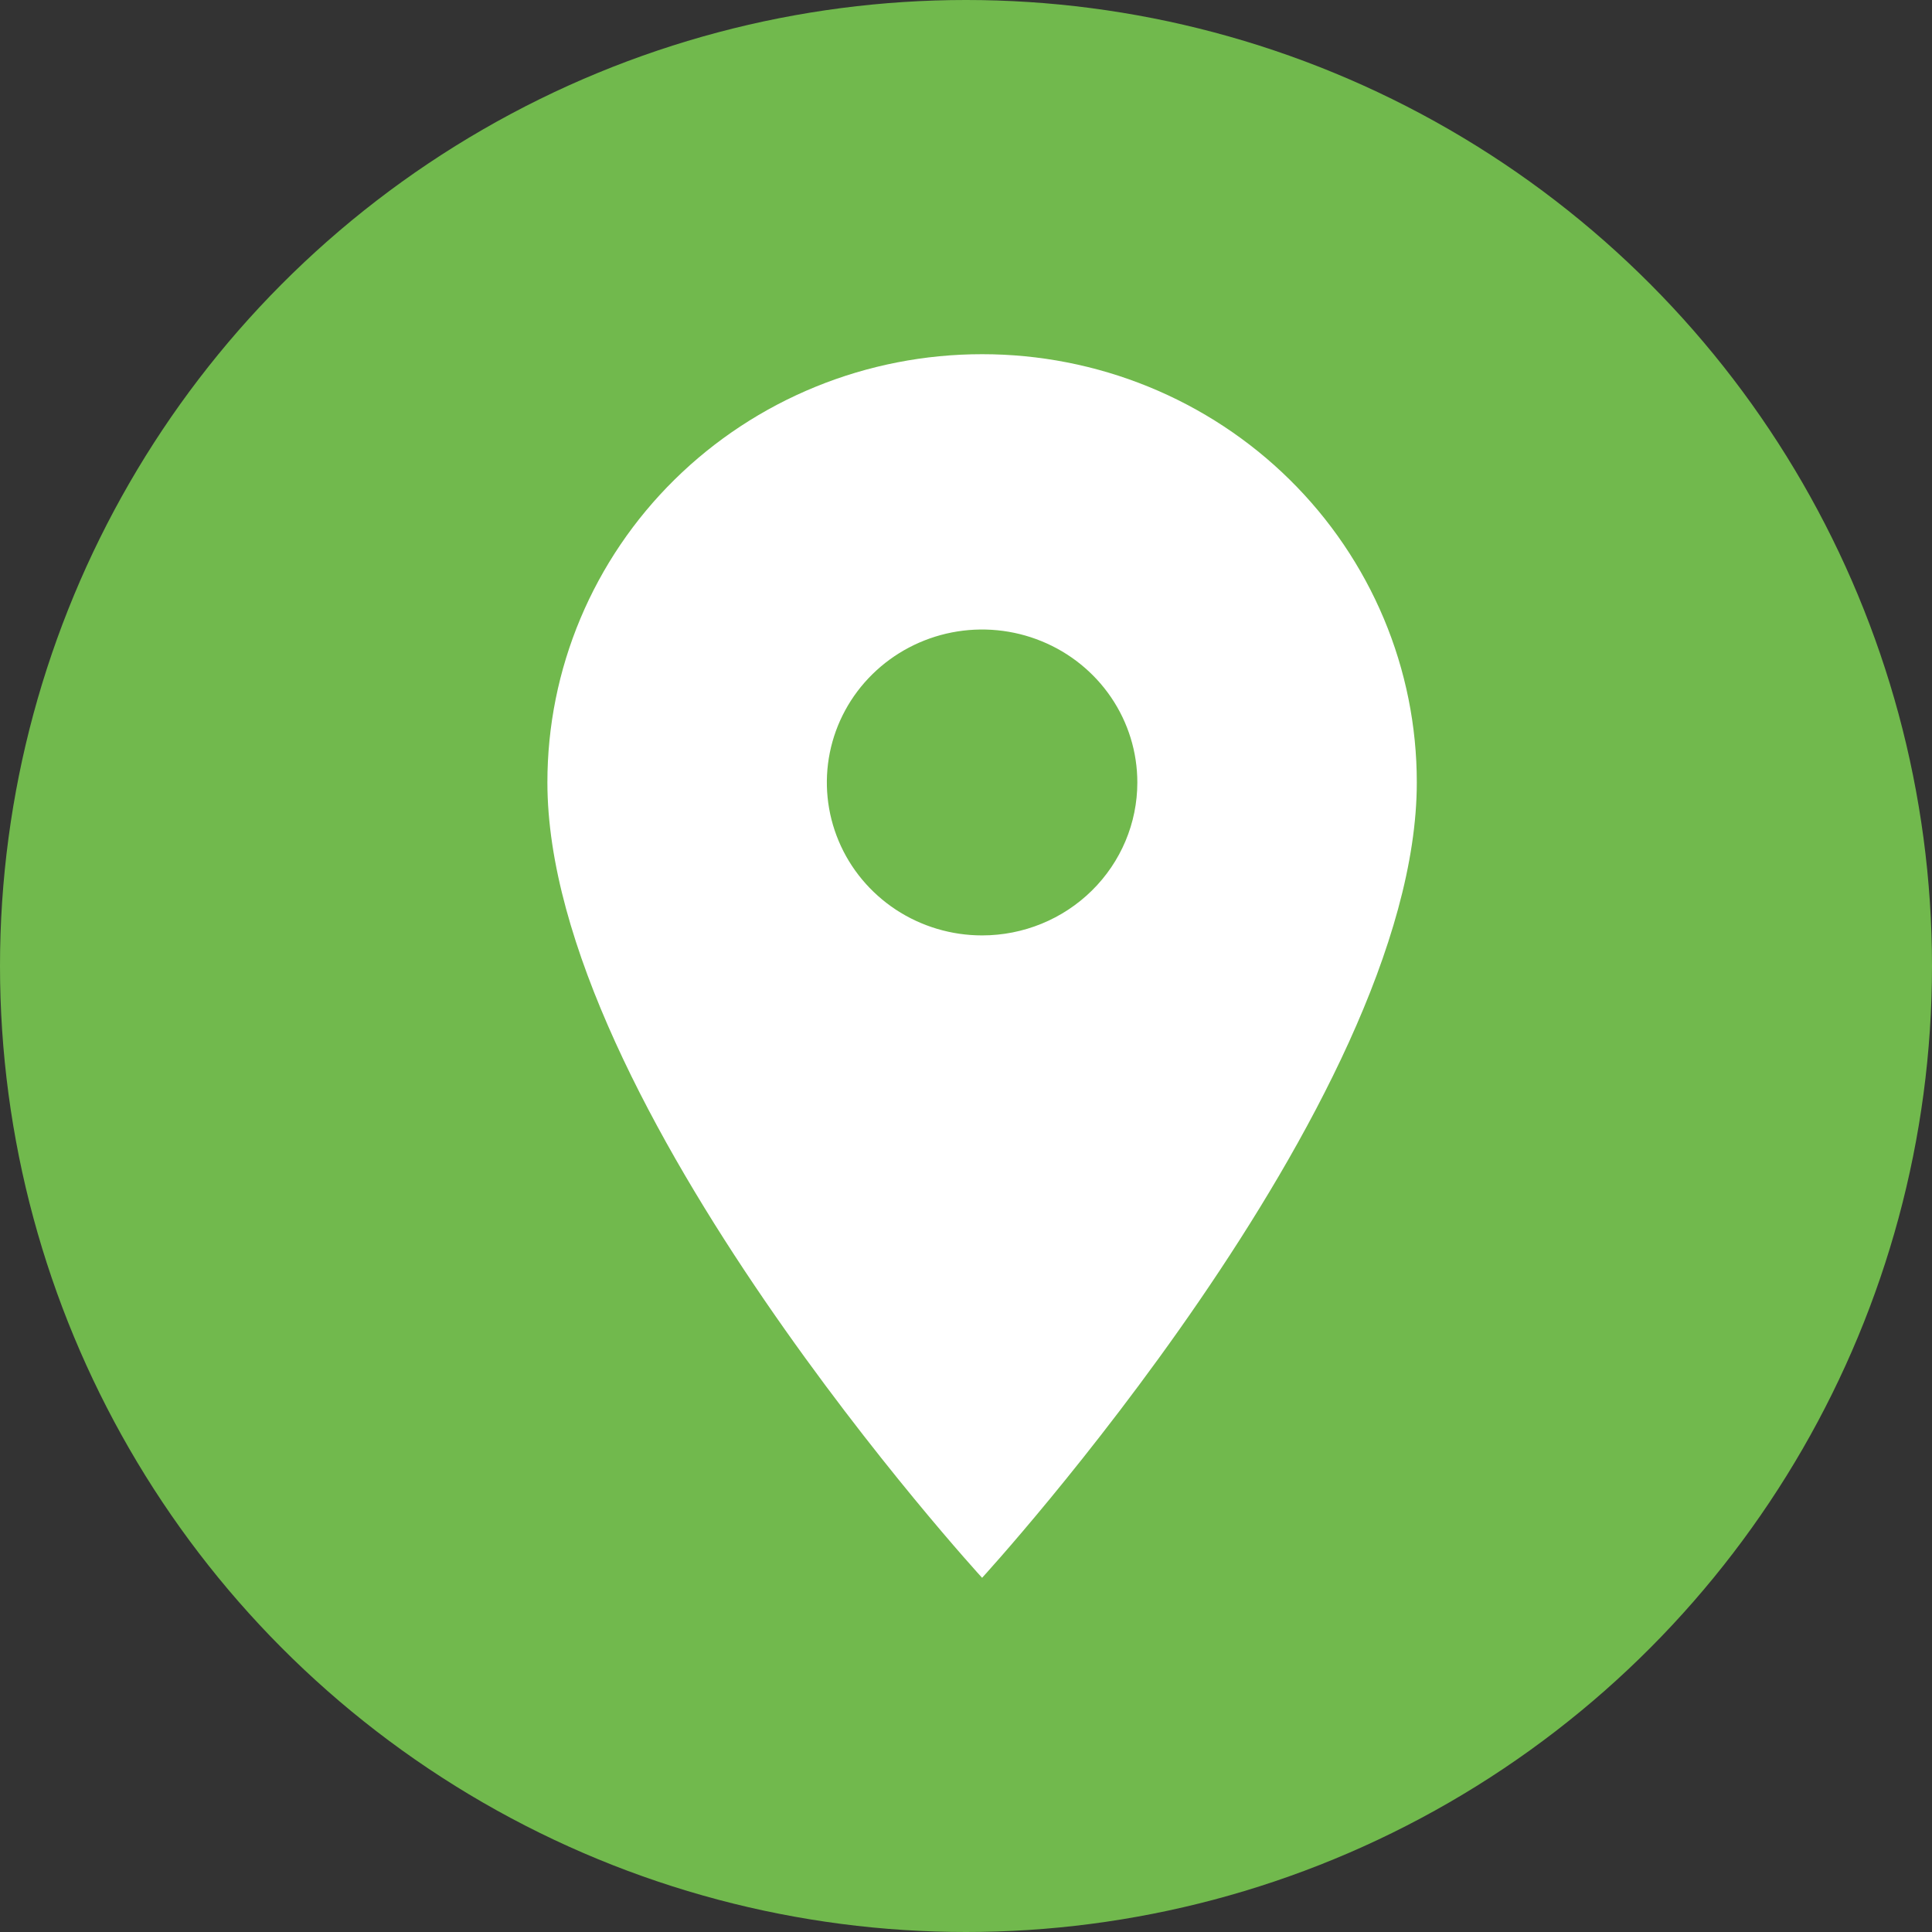
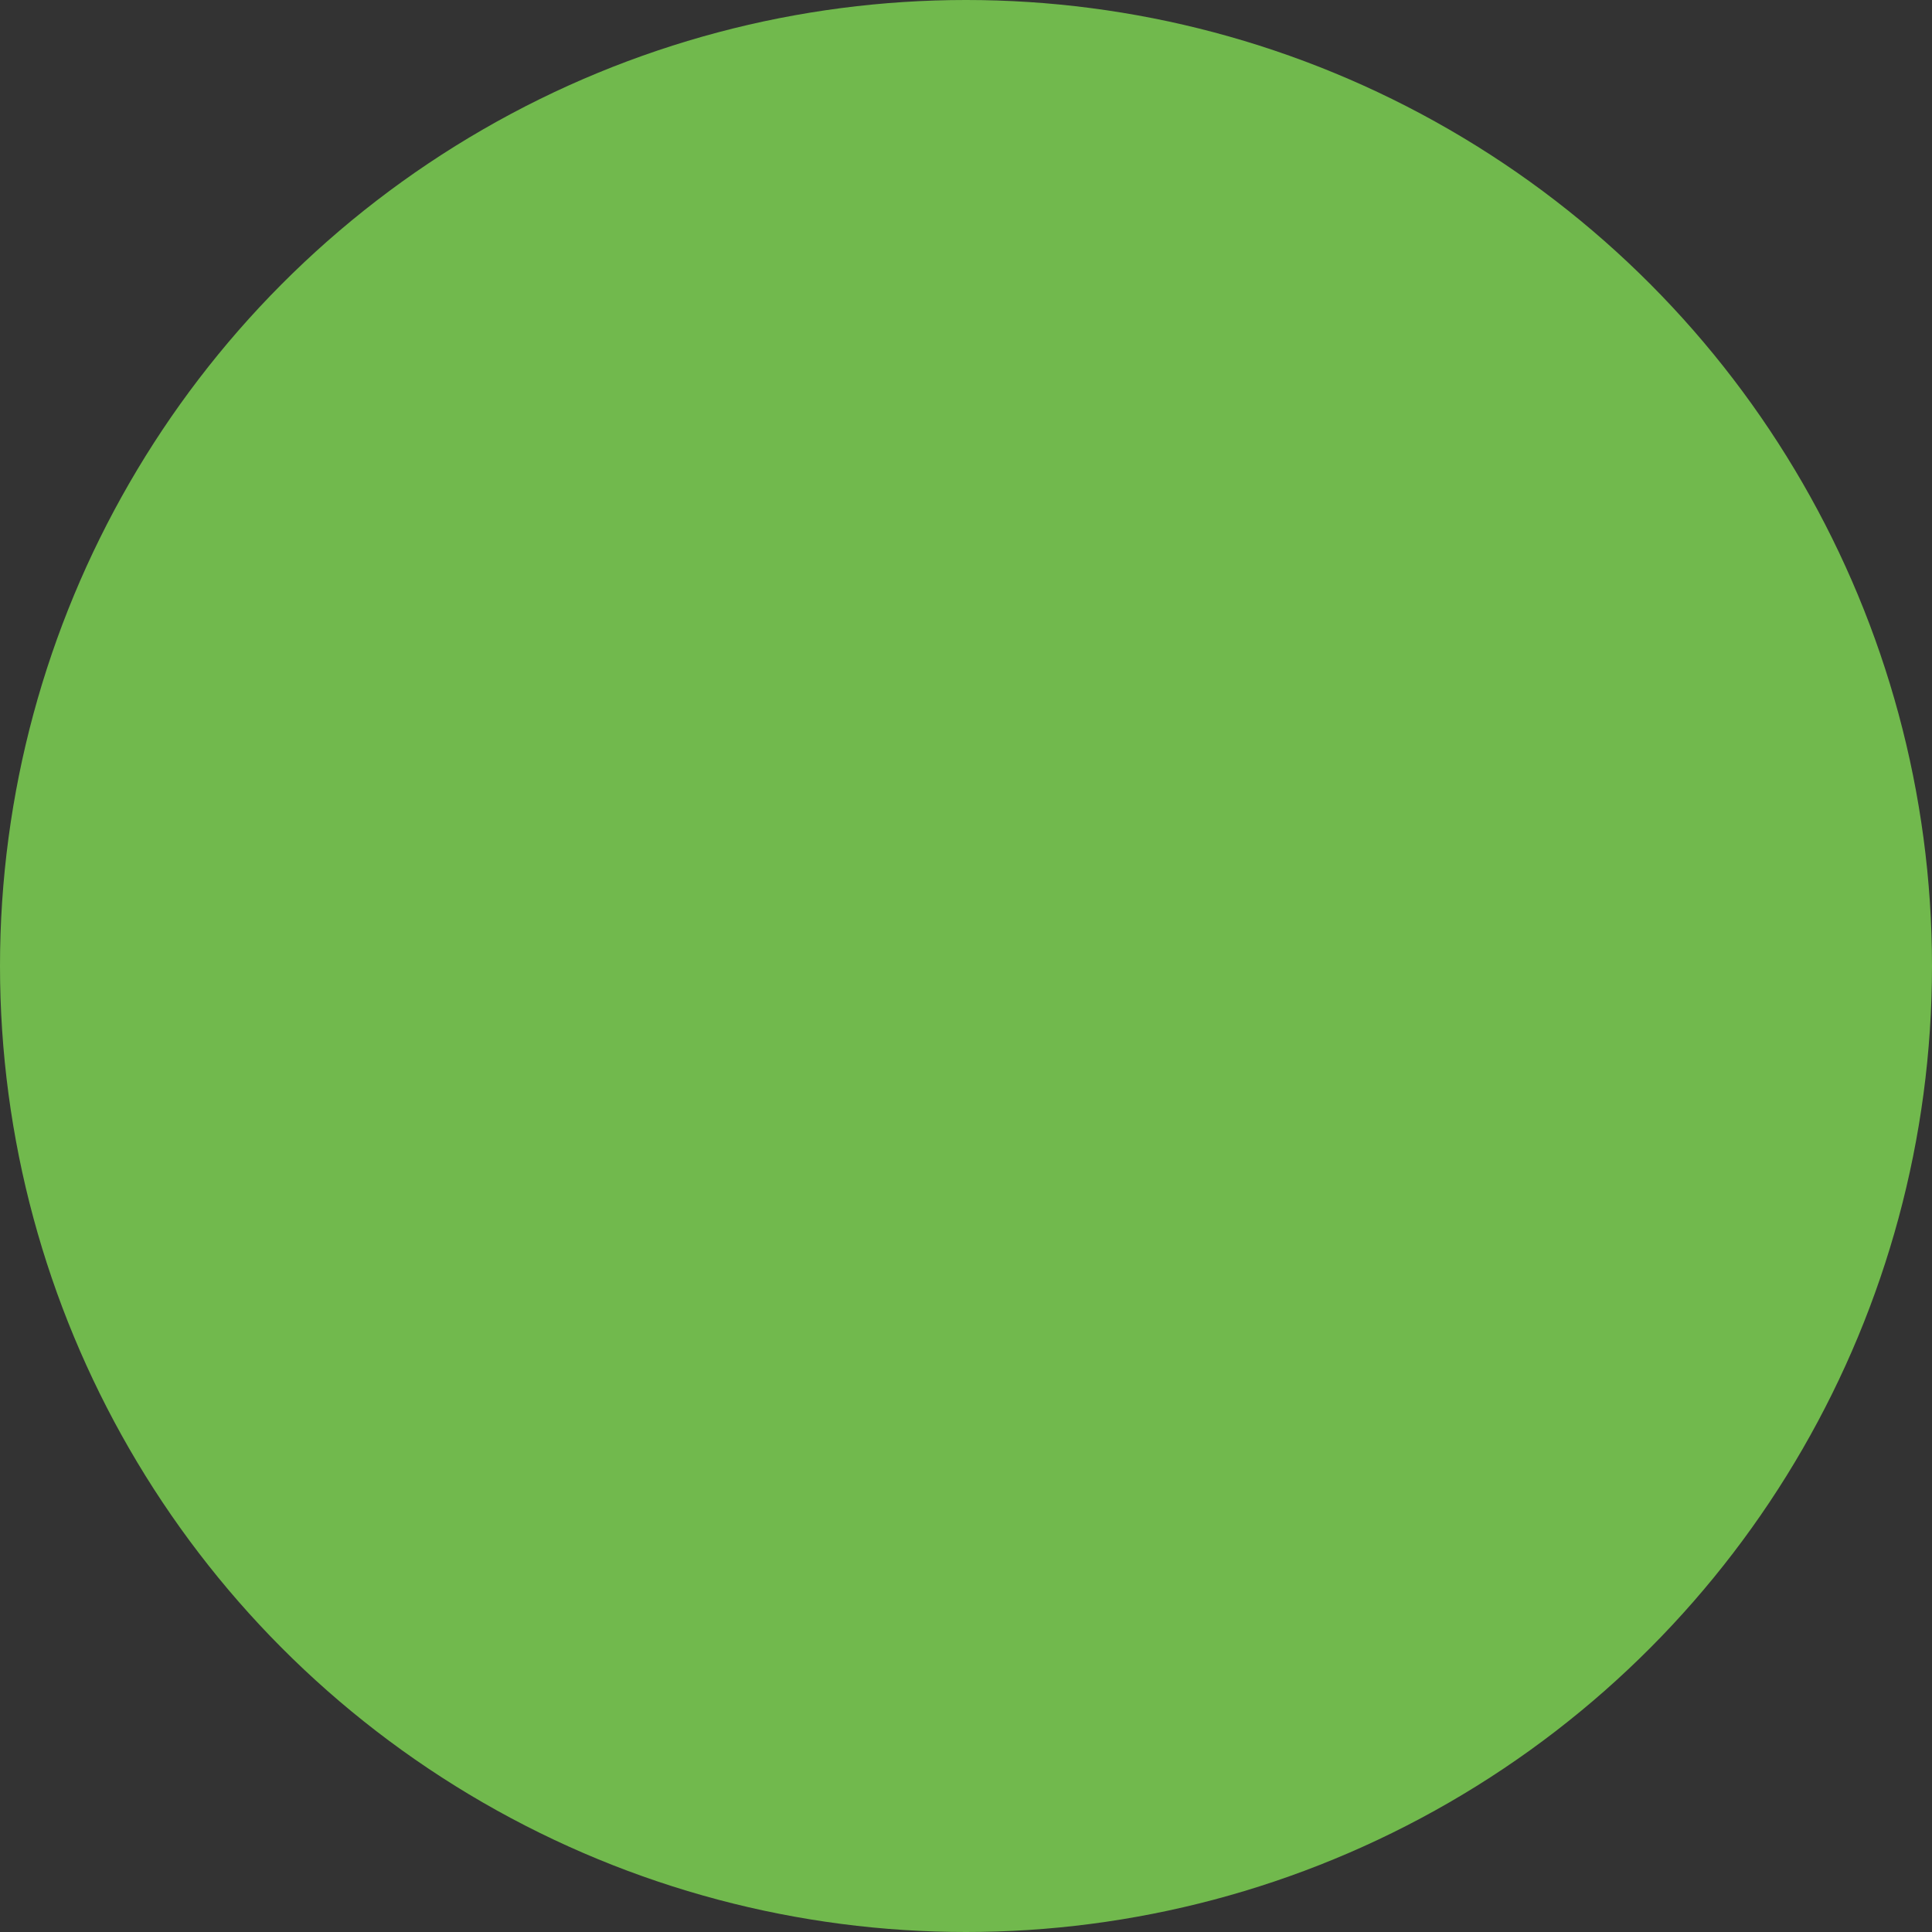
<svg xmlns="http://www.w3.org/2000/svg" width="60" height="60" viewBox="0 0 60 60" fill="none">
  <rect x="0" y="0" width="60" height="60" fill="#333333" stroke="none" />
  <circle cx="30" cy="30" r="30" fill="#71B94D" />
  <g clip-path="url(#clip0_141_85)">
    <path d="M30.5 11C28.727 10.999 26.971 11.342 25.332 12.01C23.694 12.678 22.205 13.657 20.951 14.893C19.697 16.128 18.703 17.595 18.025 19.209C17.347 20.823 16.999 22.553 17 24.3C17 34.275 30.5 49 30.5 49C30.5 49 44 34.275 44 24.3C44.001 22.553 43.653 20.823 42.975 19.209C42.297 17.595 41.303 16.128 40.049 14.893C38.795 13.657 37.306 12.678 35.668 12.01C34.029 11.342 32.273 10.999 30.5 11ZM30.5 29.05C29.546 29.05 28.614 28.771 27.821 28.25C27.029 27.727 26.41 26.986 26.046 26.118C25.681 25.25 25.585 24.295 25.771 23.373C25.957 22.452 26.416 21.605 27.091 20.941C27.765 20.277 28.624 19.825 29.559 19.641C30.495 19.458 31.464 19.552 32.345 19.912C33.226 20.271 33.979 20.88 34.509 21.661C35.039 22.442 35.321 23.36 35.321 24.3C35.321 25.56 34.813 26.768 33.909 27.658C33.005 28.549 31.779 29.05 30.5 29.05Z" fill="white" />
  </g>
  <defs>
    <clipPath id="clip0_141_85">
-       <rect width="27" height="38" fill="white" transform="translate(17 11)" />
-     </clipPath>
+       </clipPath>
  </defs>
</svg>